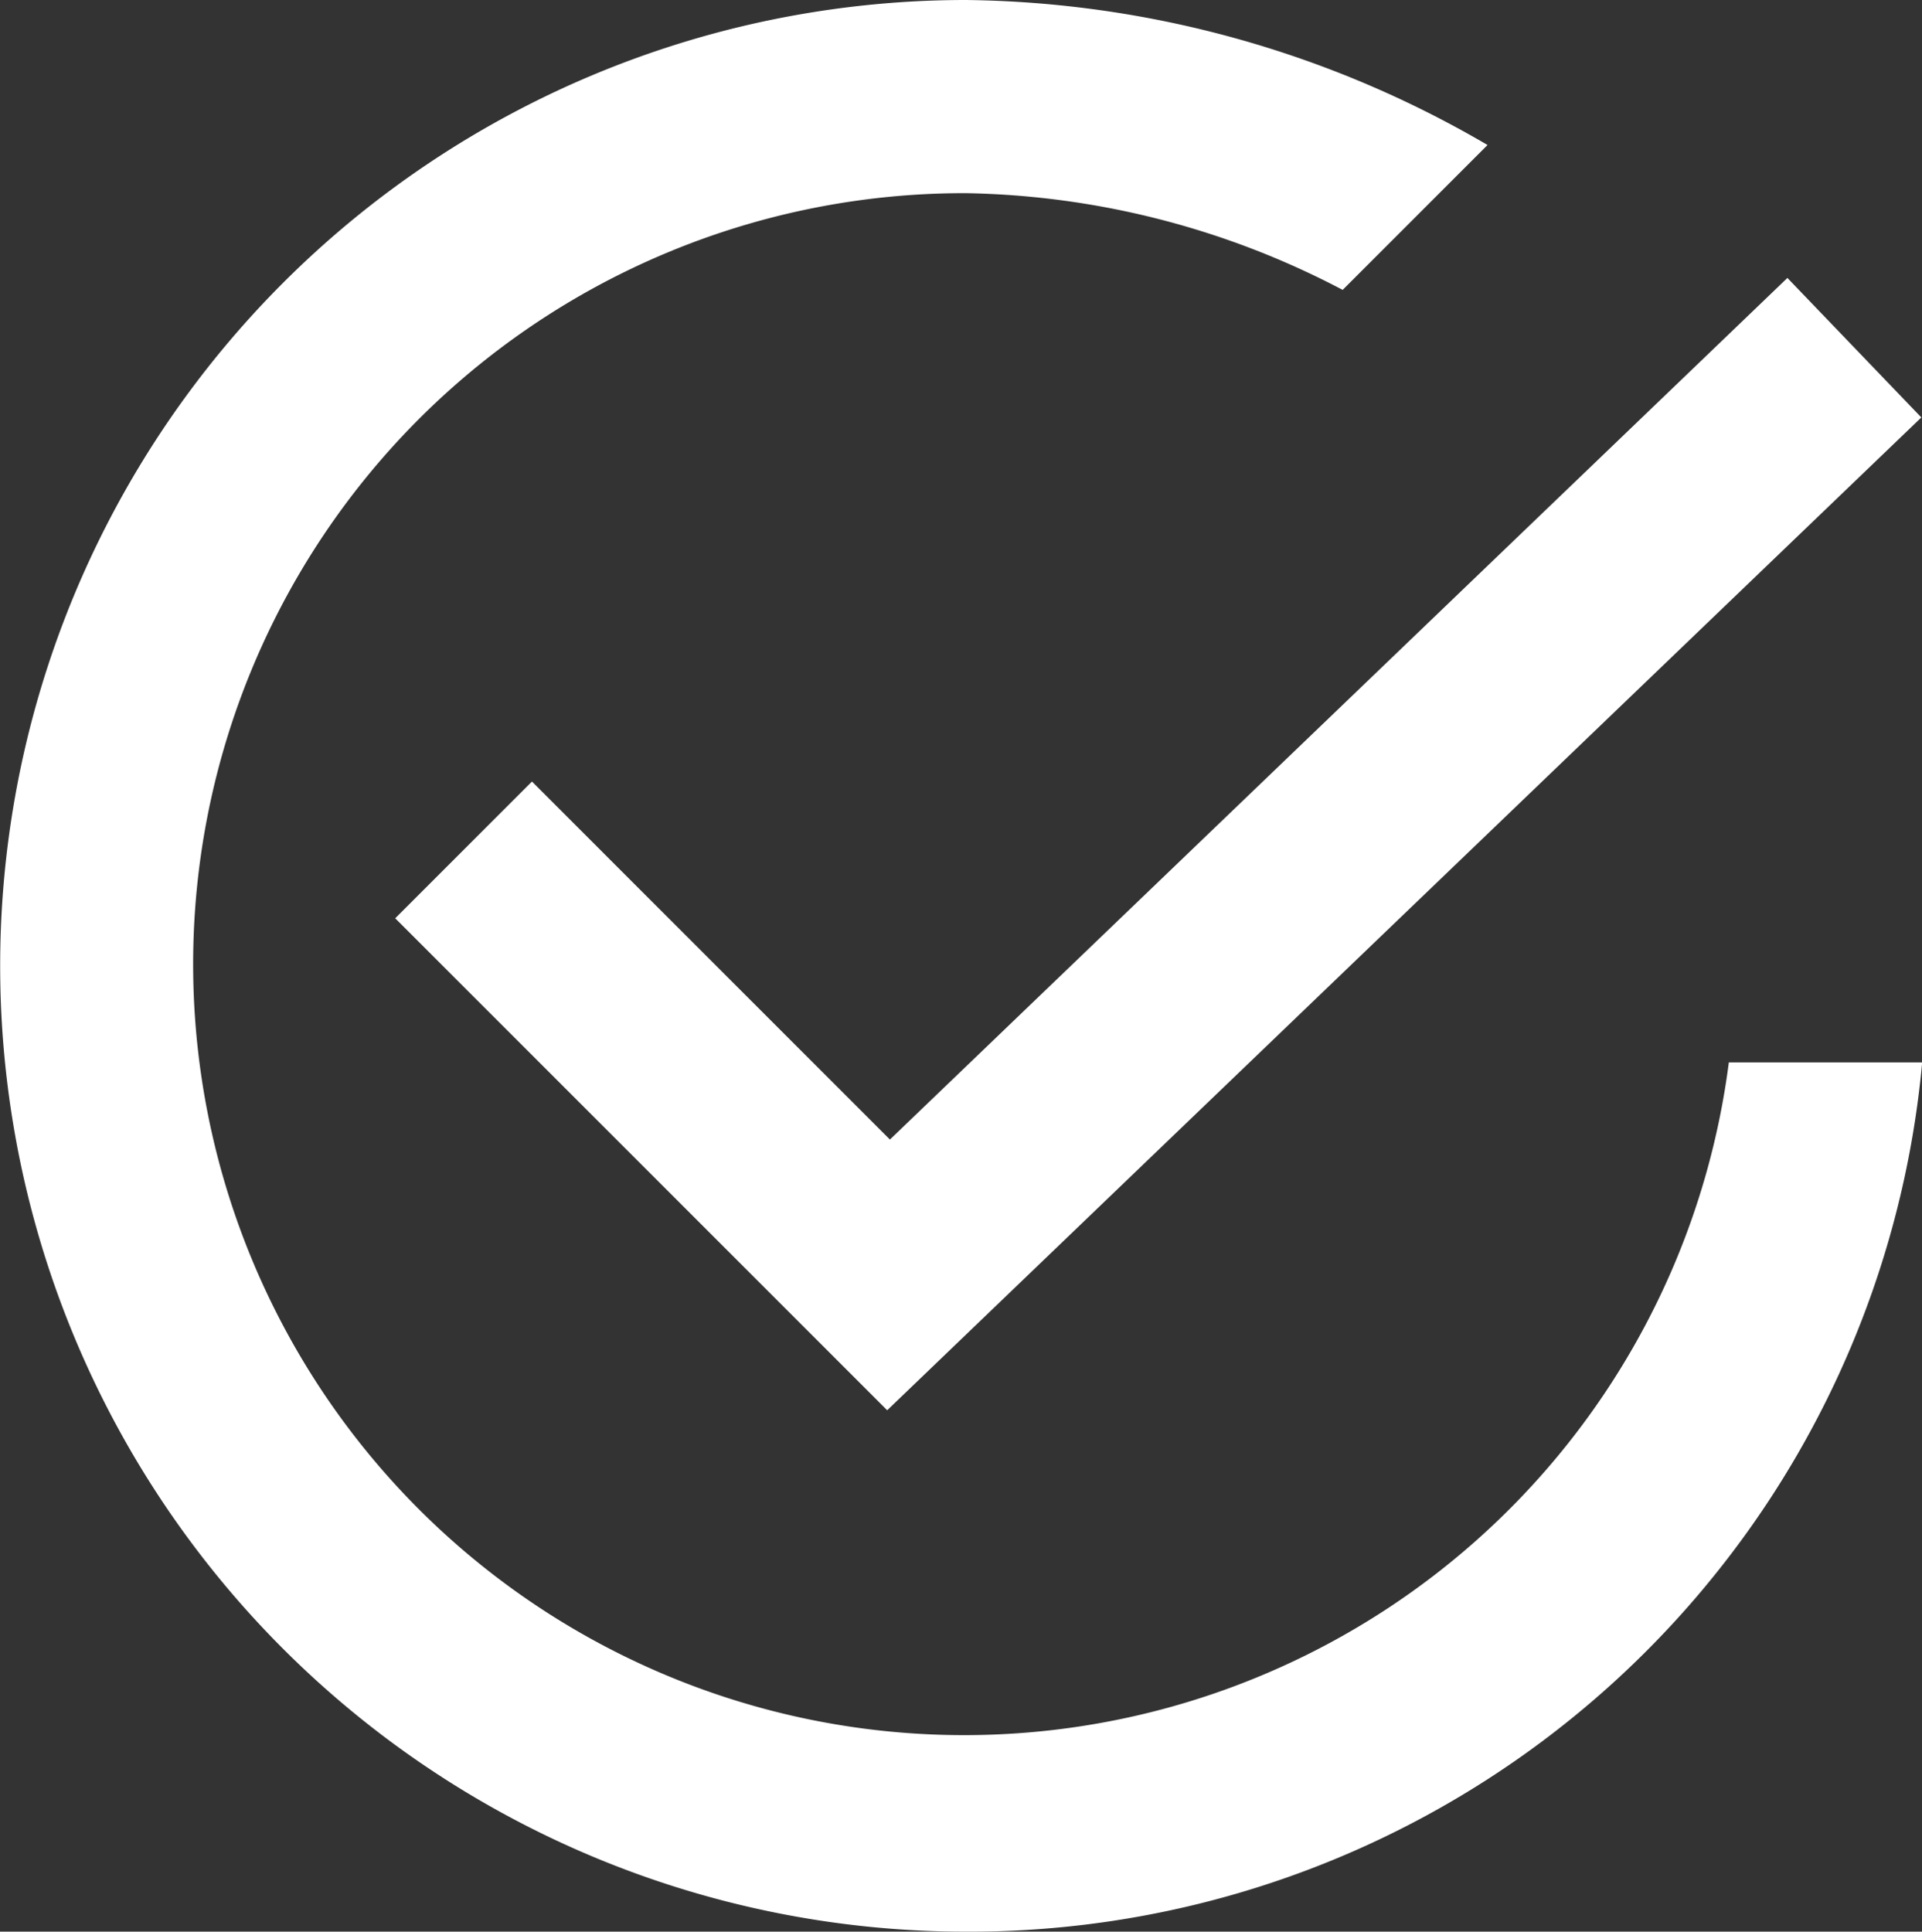
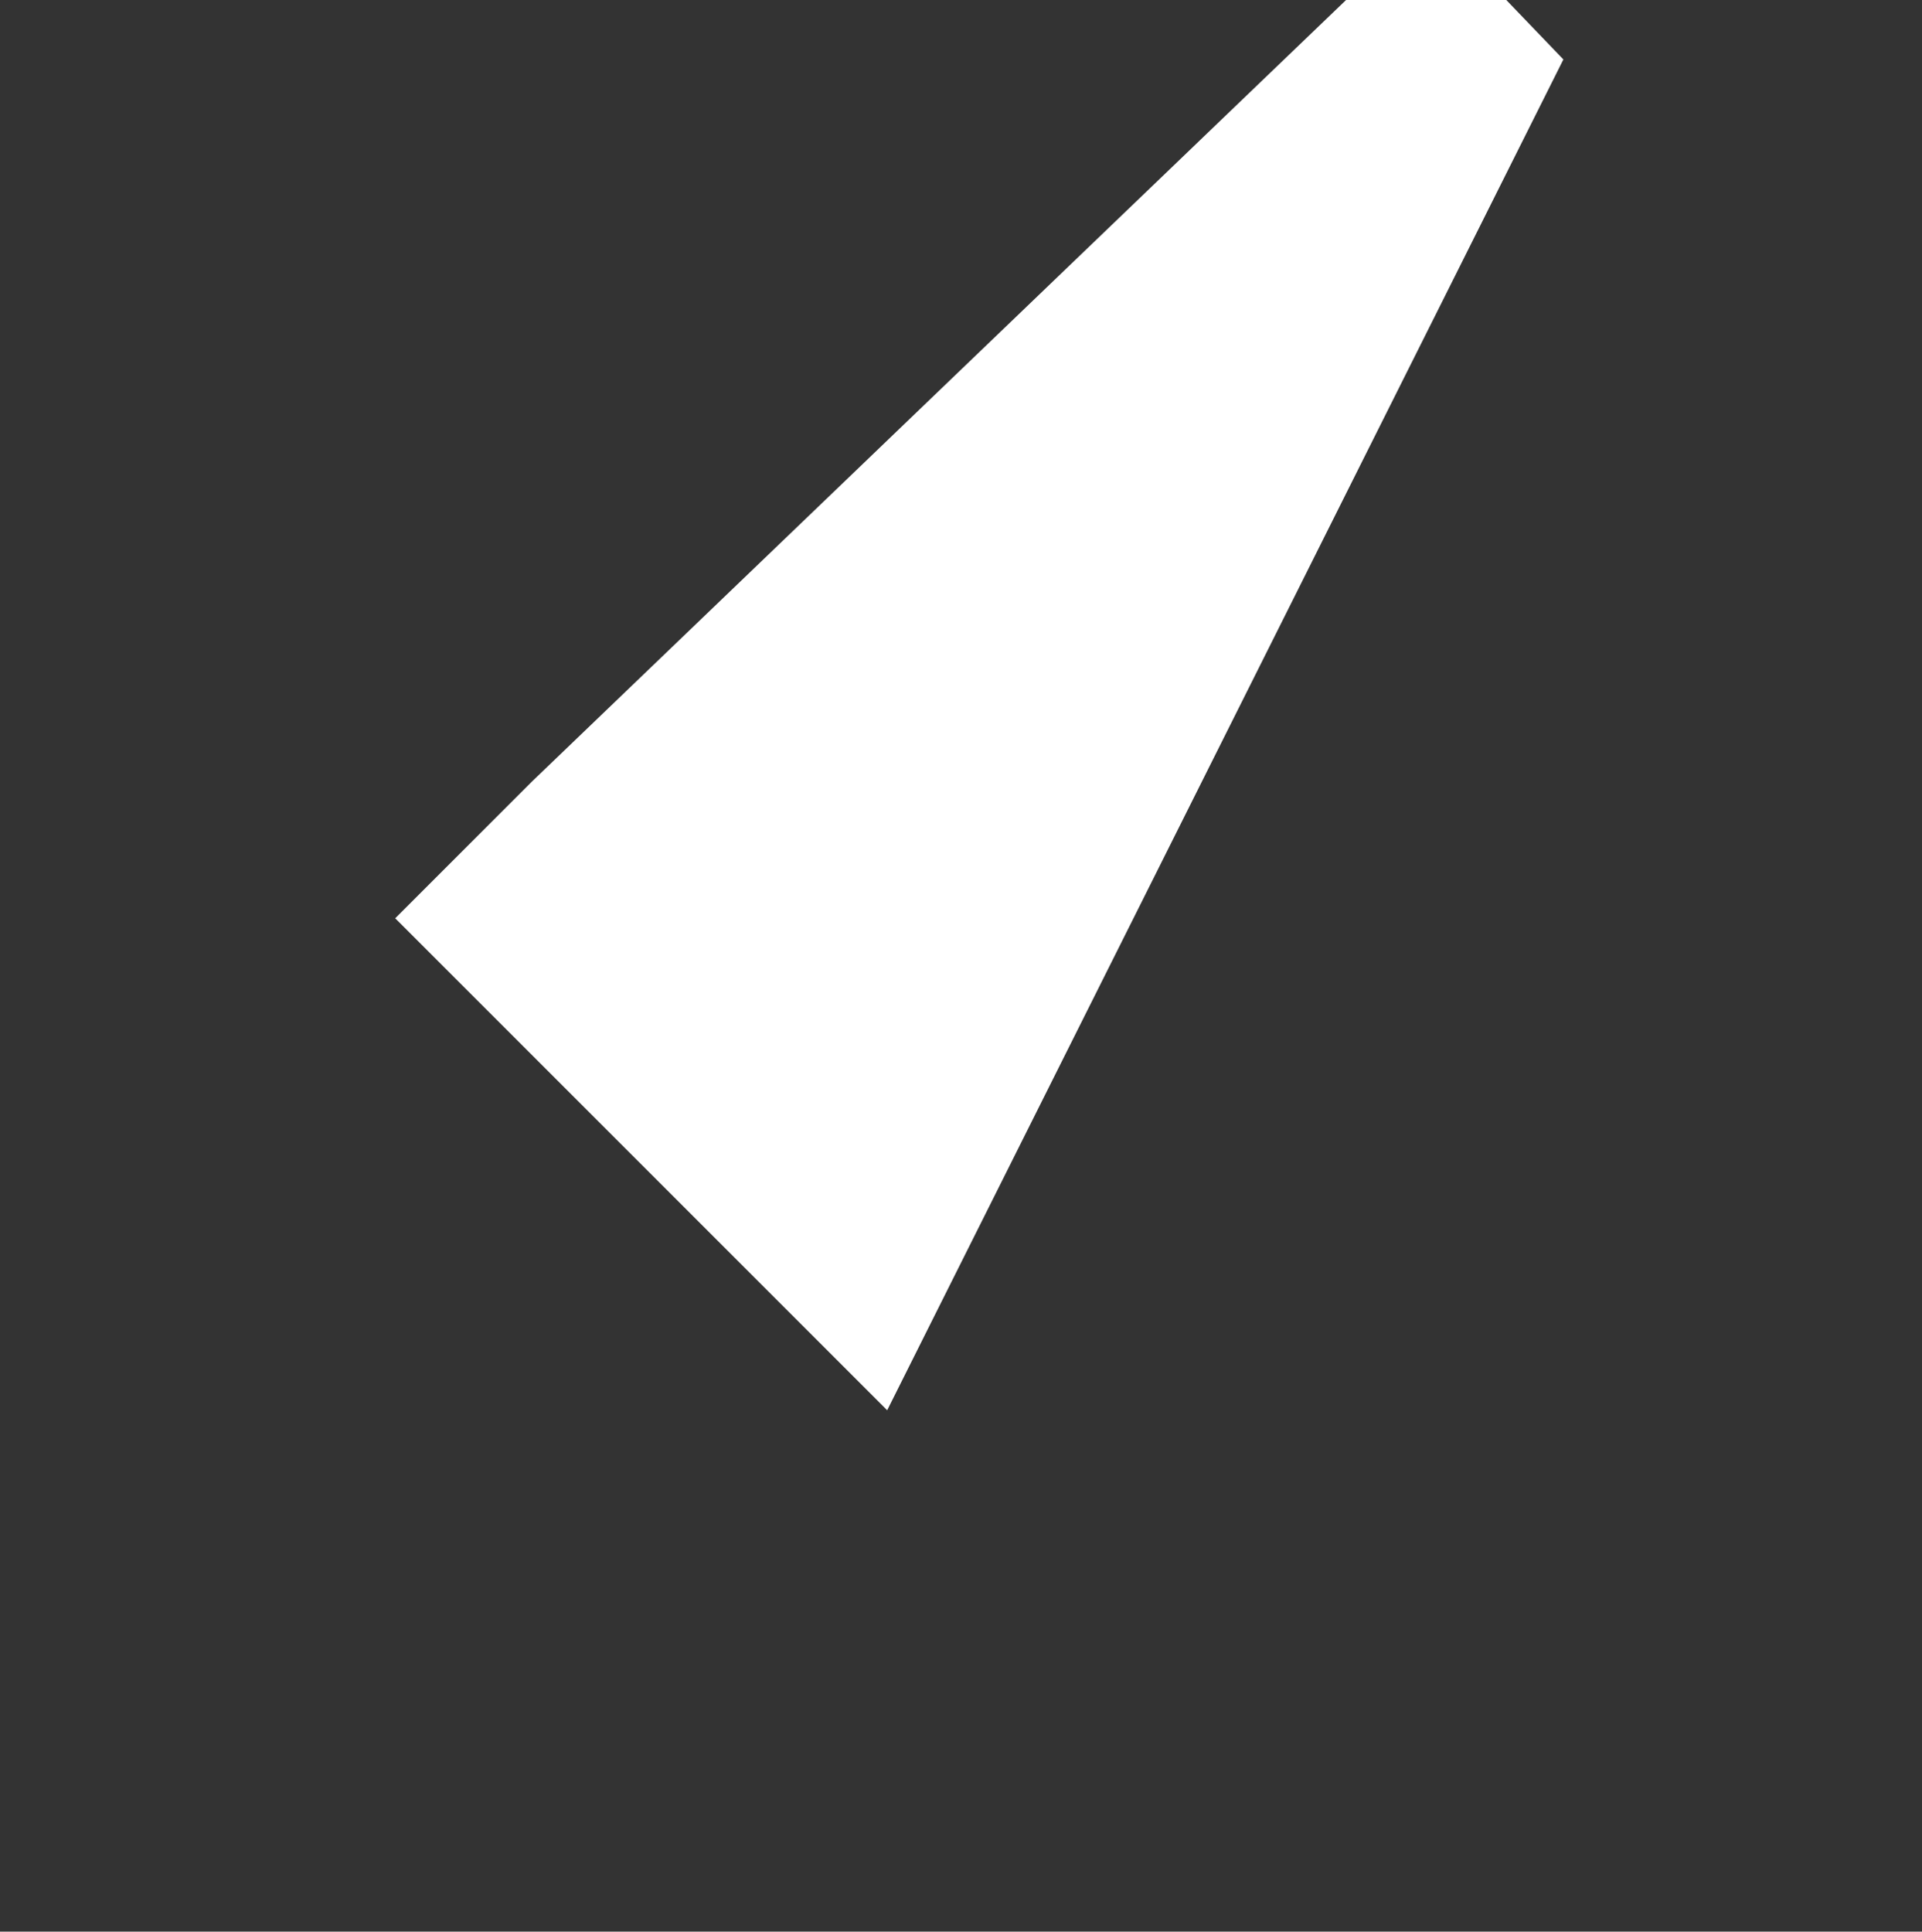
<svg xmlns="http://www.w3.org/2000/svg" width="57.629" height="57.918" viewBox="0 0 57.629 57.918">
  <rect x="0" y="0" width="57.629" height="57.918" fill="#333333" stroke="none" />
  <g id="Gruppe_551" data-name="Gruppe 551" transform="translate(-122.836 -34.961)">
-     <path id="Pfad_1" data-name="Pfad 1" d="M209.118,119.217l-14.751-14.751,4.1-4.1L209.2,111.1l26.91-25.834,4.016,4.183Z" transform="translate(-59.681 -41.971)" fill="#fff" />
-     <path id="Pfad_2" data-name="Pfad 2" d="M174.673,66.816A23.117,23.117,0,1,1,151.8,40.753a25.143,25.143,0,0,1,11.294,2.9l4.344-4.344A31.64,31.64,0,0,0,151.8,34.961a28.959,28.959,0,0,0,0,57.918,28.682,28.682,0,0,0,28.67-26.063Z" transform="translate(0 0)" fill="#fff" />
+     <path id="Pfad_1" data-name="Pfad 1" d="M209.118,119.217l-14.751-14.751,4.1-4.1l26.91-25.834,4.016,4.183Z" transform="translate(-59.681 -41.971)" fill="#fff" />
  </g>
</svg>